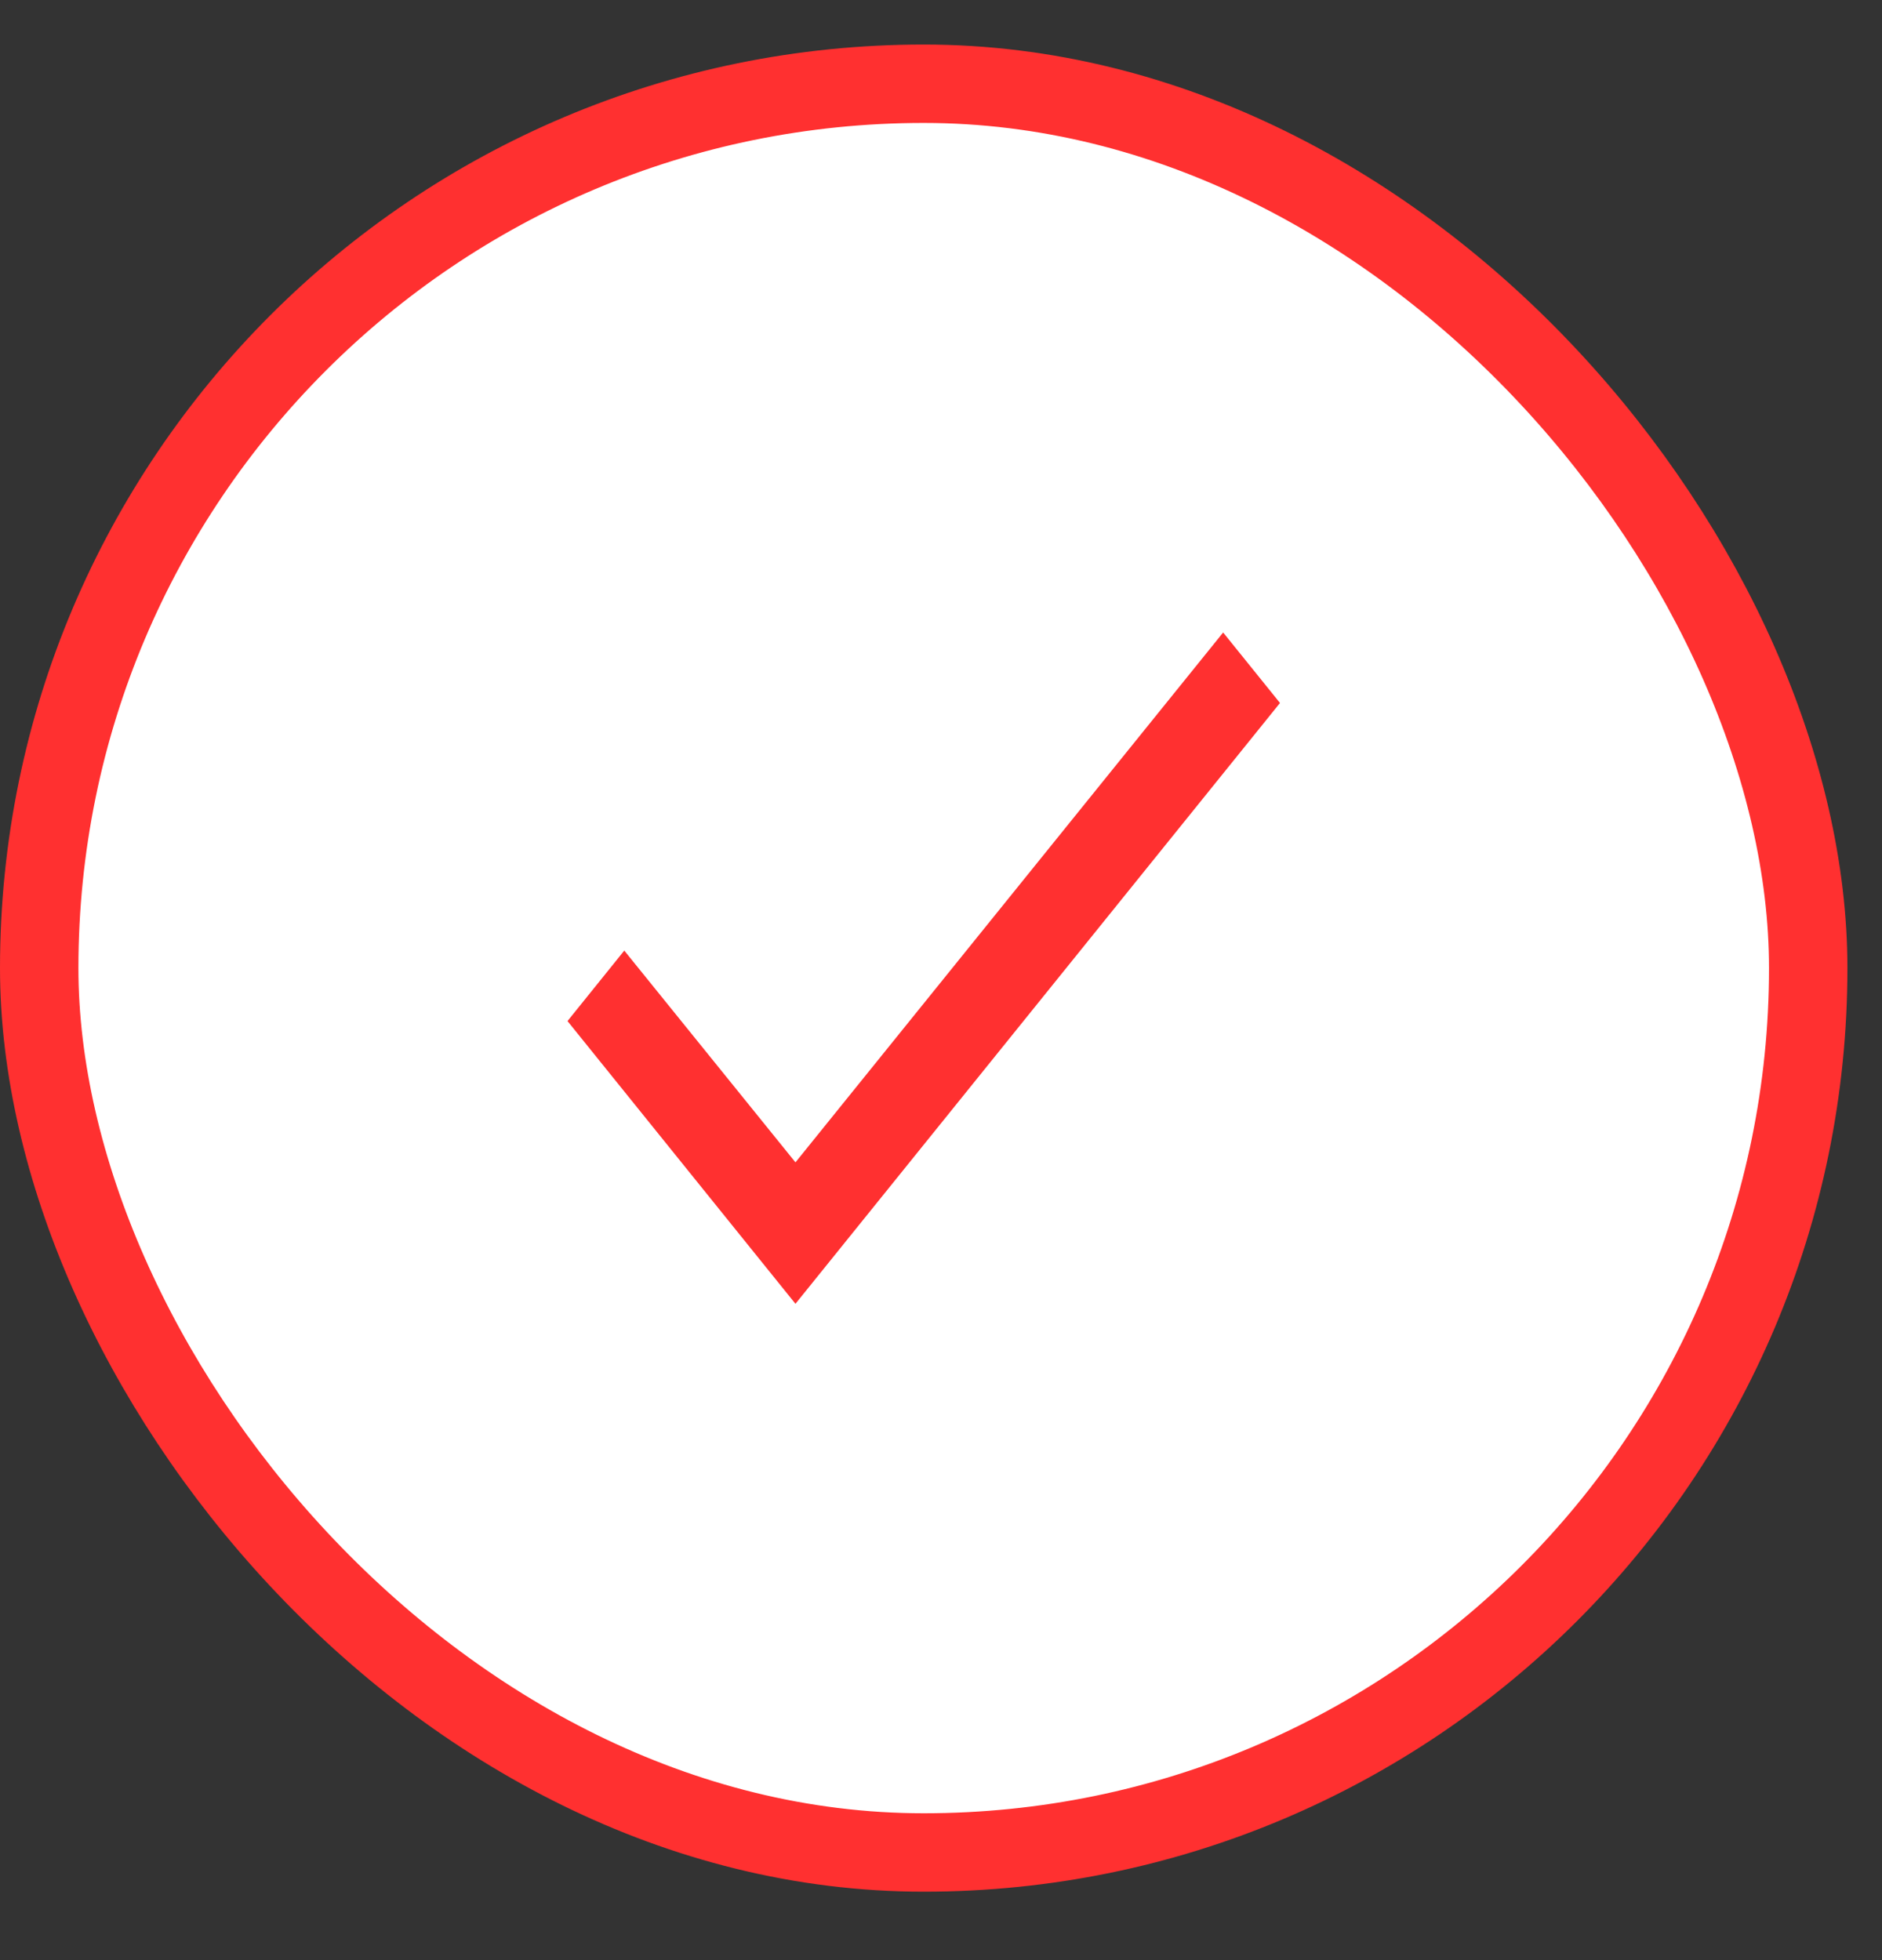
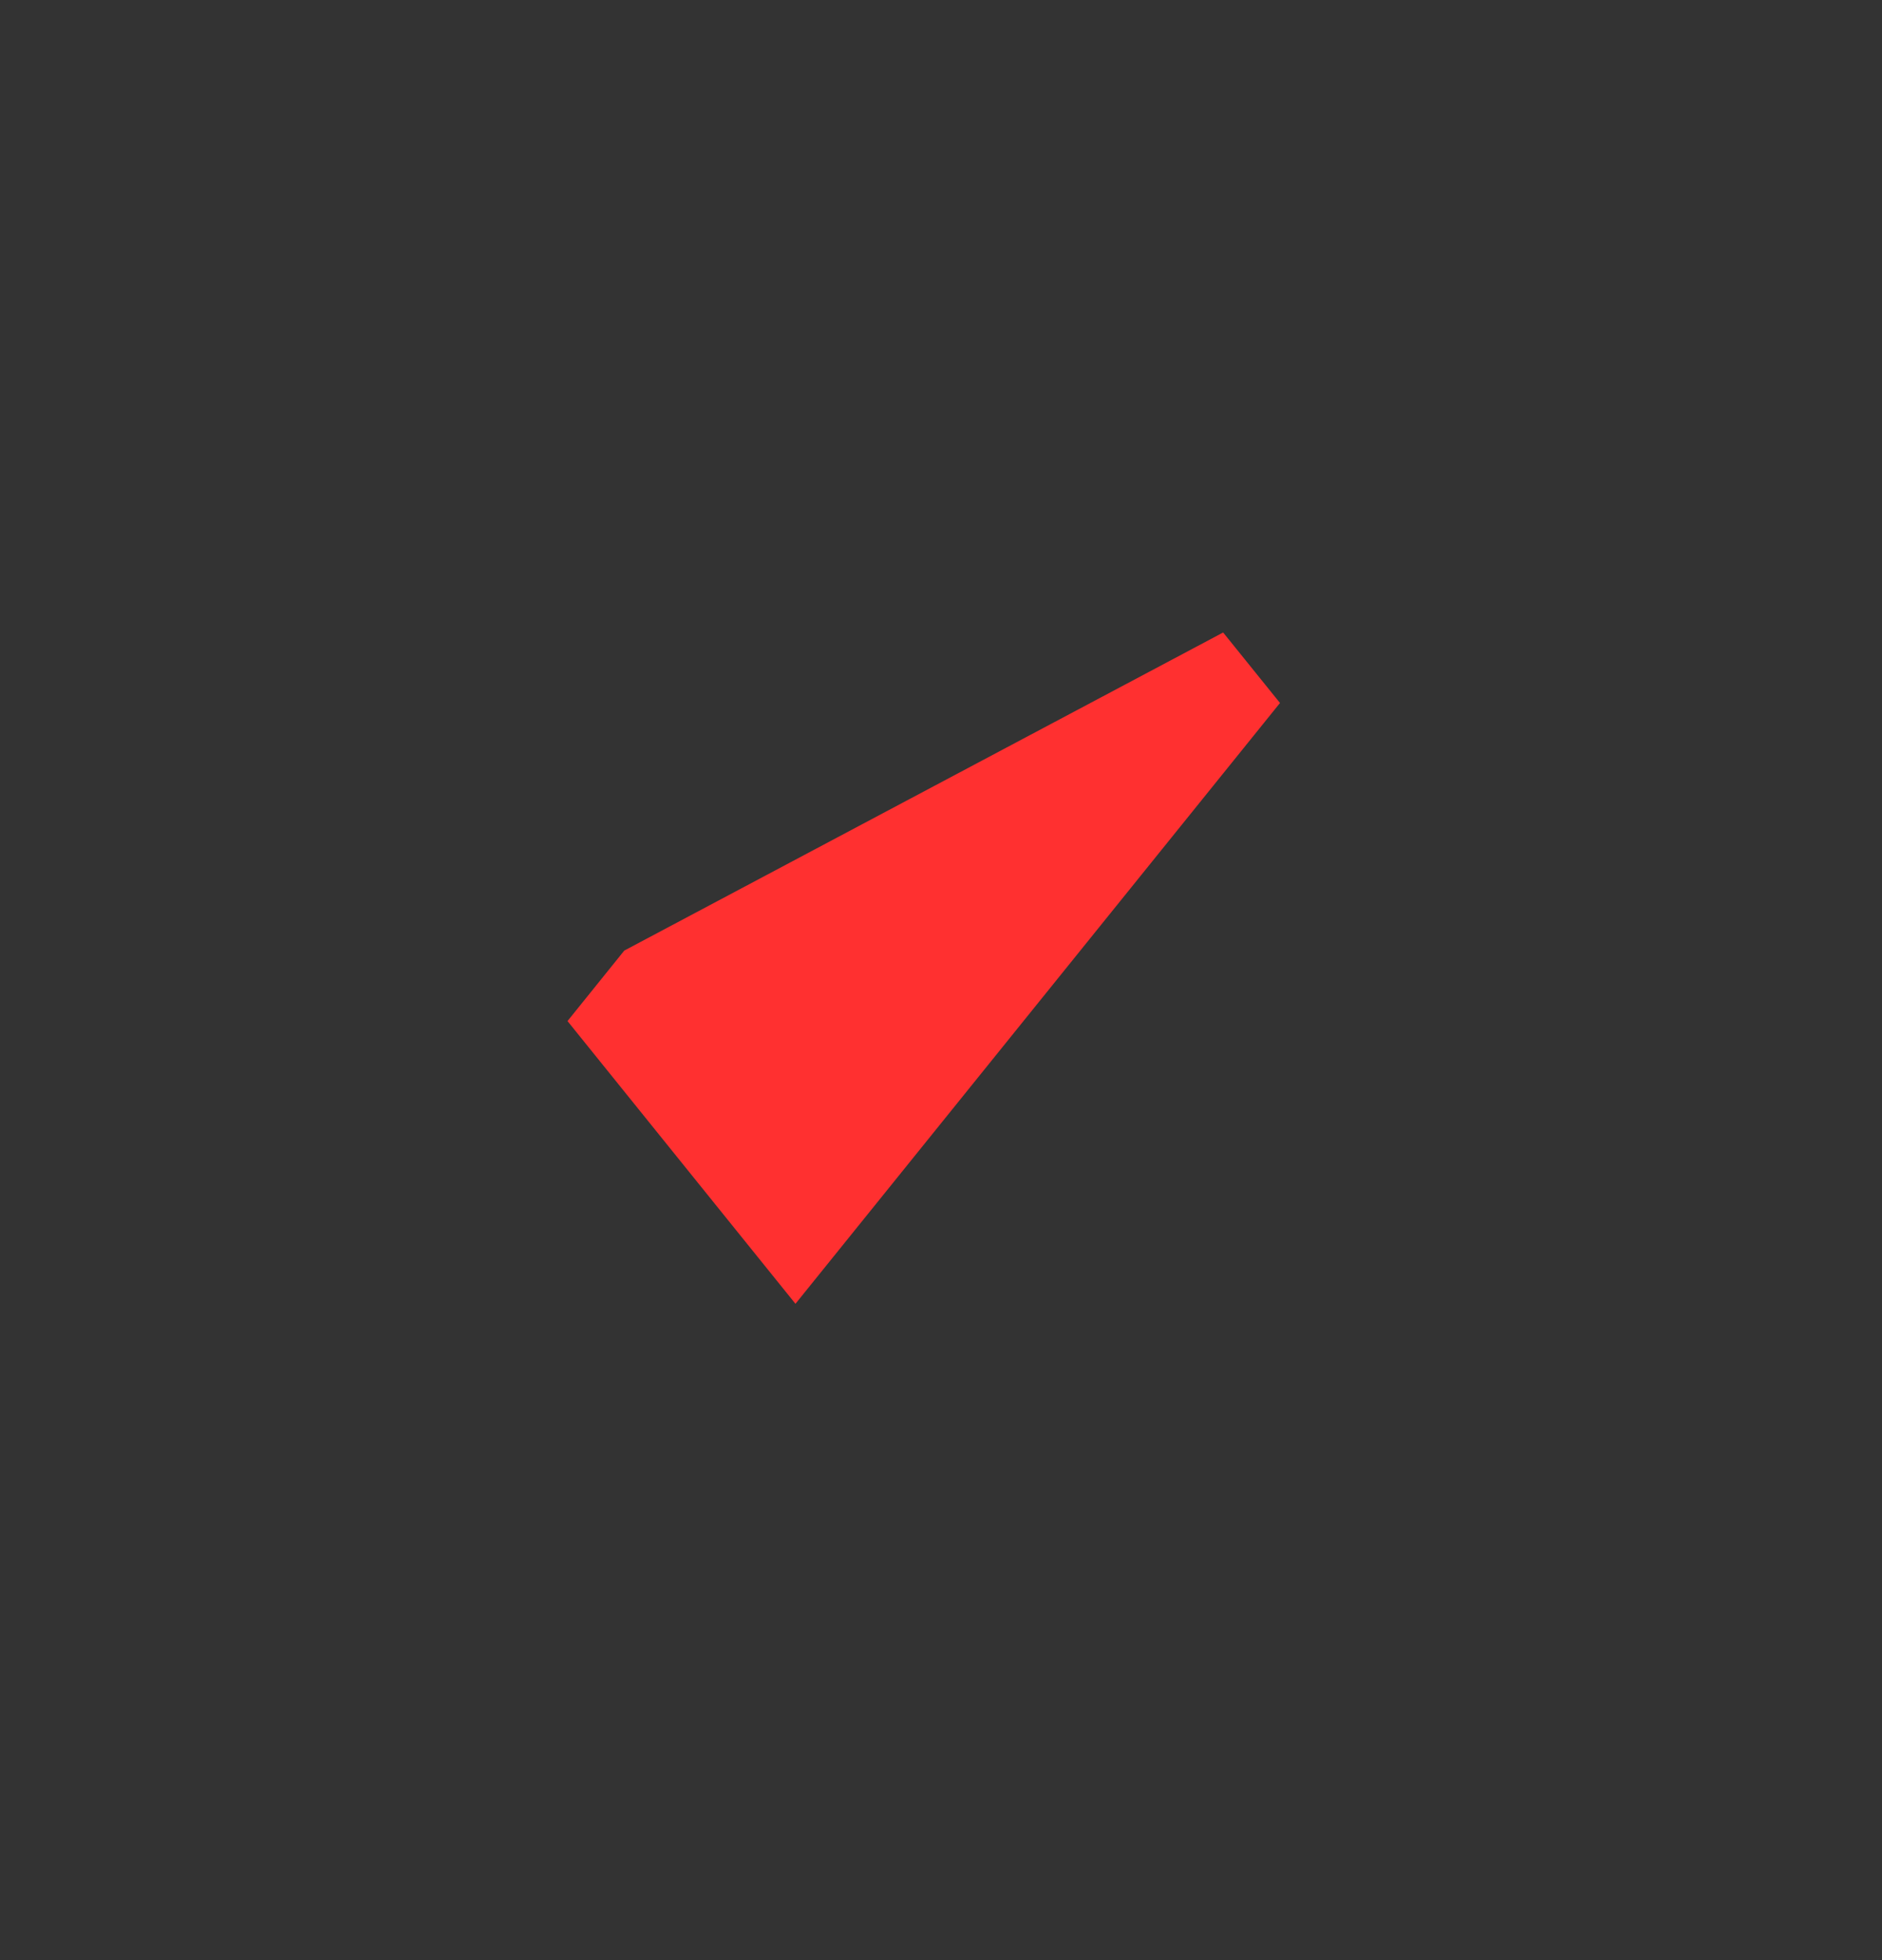
<svg xmlns="http://www.w3.org/2000/svg" width="24" height="25" viewBox="0 0 24 25" fill="none">
  <rect x="0" y="0" width="24" height="25" fill="#333333" stroke="none" />
-   <rect x="0.5" y="1.068" width="22.559" height="22.559" rx="11.28" fill="white" stroke="#FF3030" />
-   <path d="M16.323 8.966L10.144 16.629L7.237 13.023L7.961 12.124L10.144 14.825L15.598 8.067L16.323 8.966Z" fill="#FF3030" />
+   <path d="M16.323 8.966L10.144 16.629L7.237 13.023L7.961 12.124L15.598 8.067L16.323 8.966Z" fill="#FF3030" />
</svg>